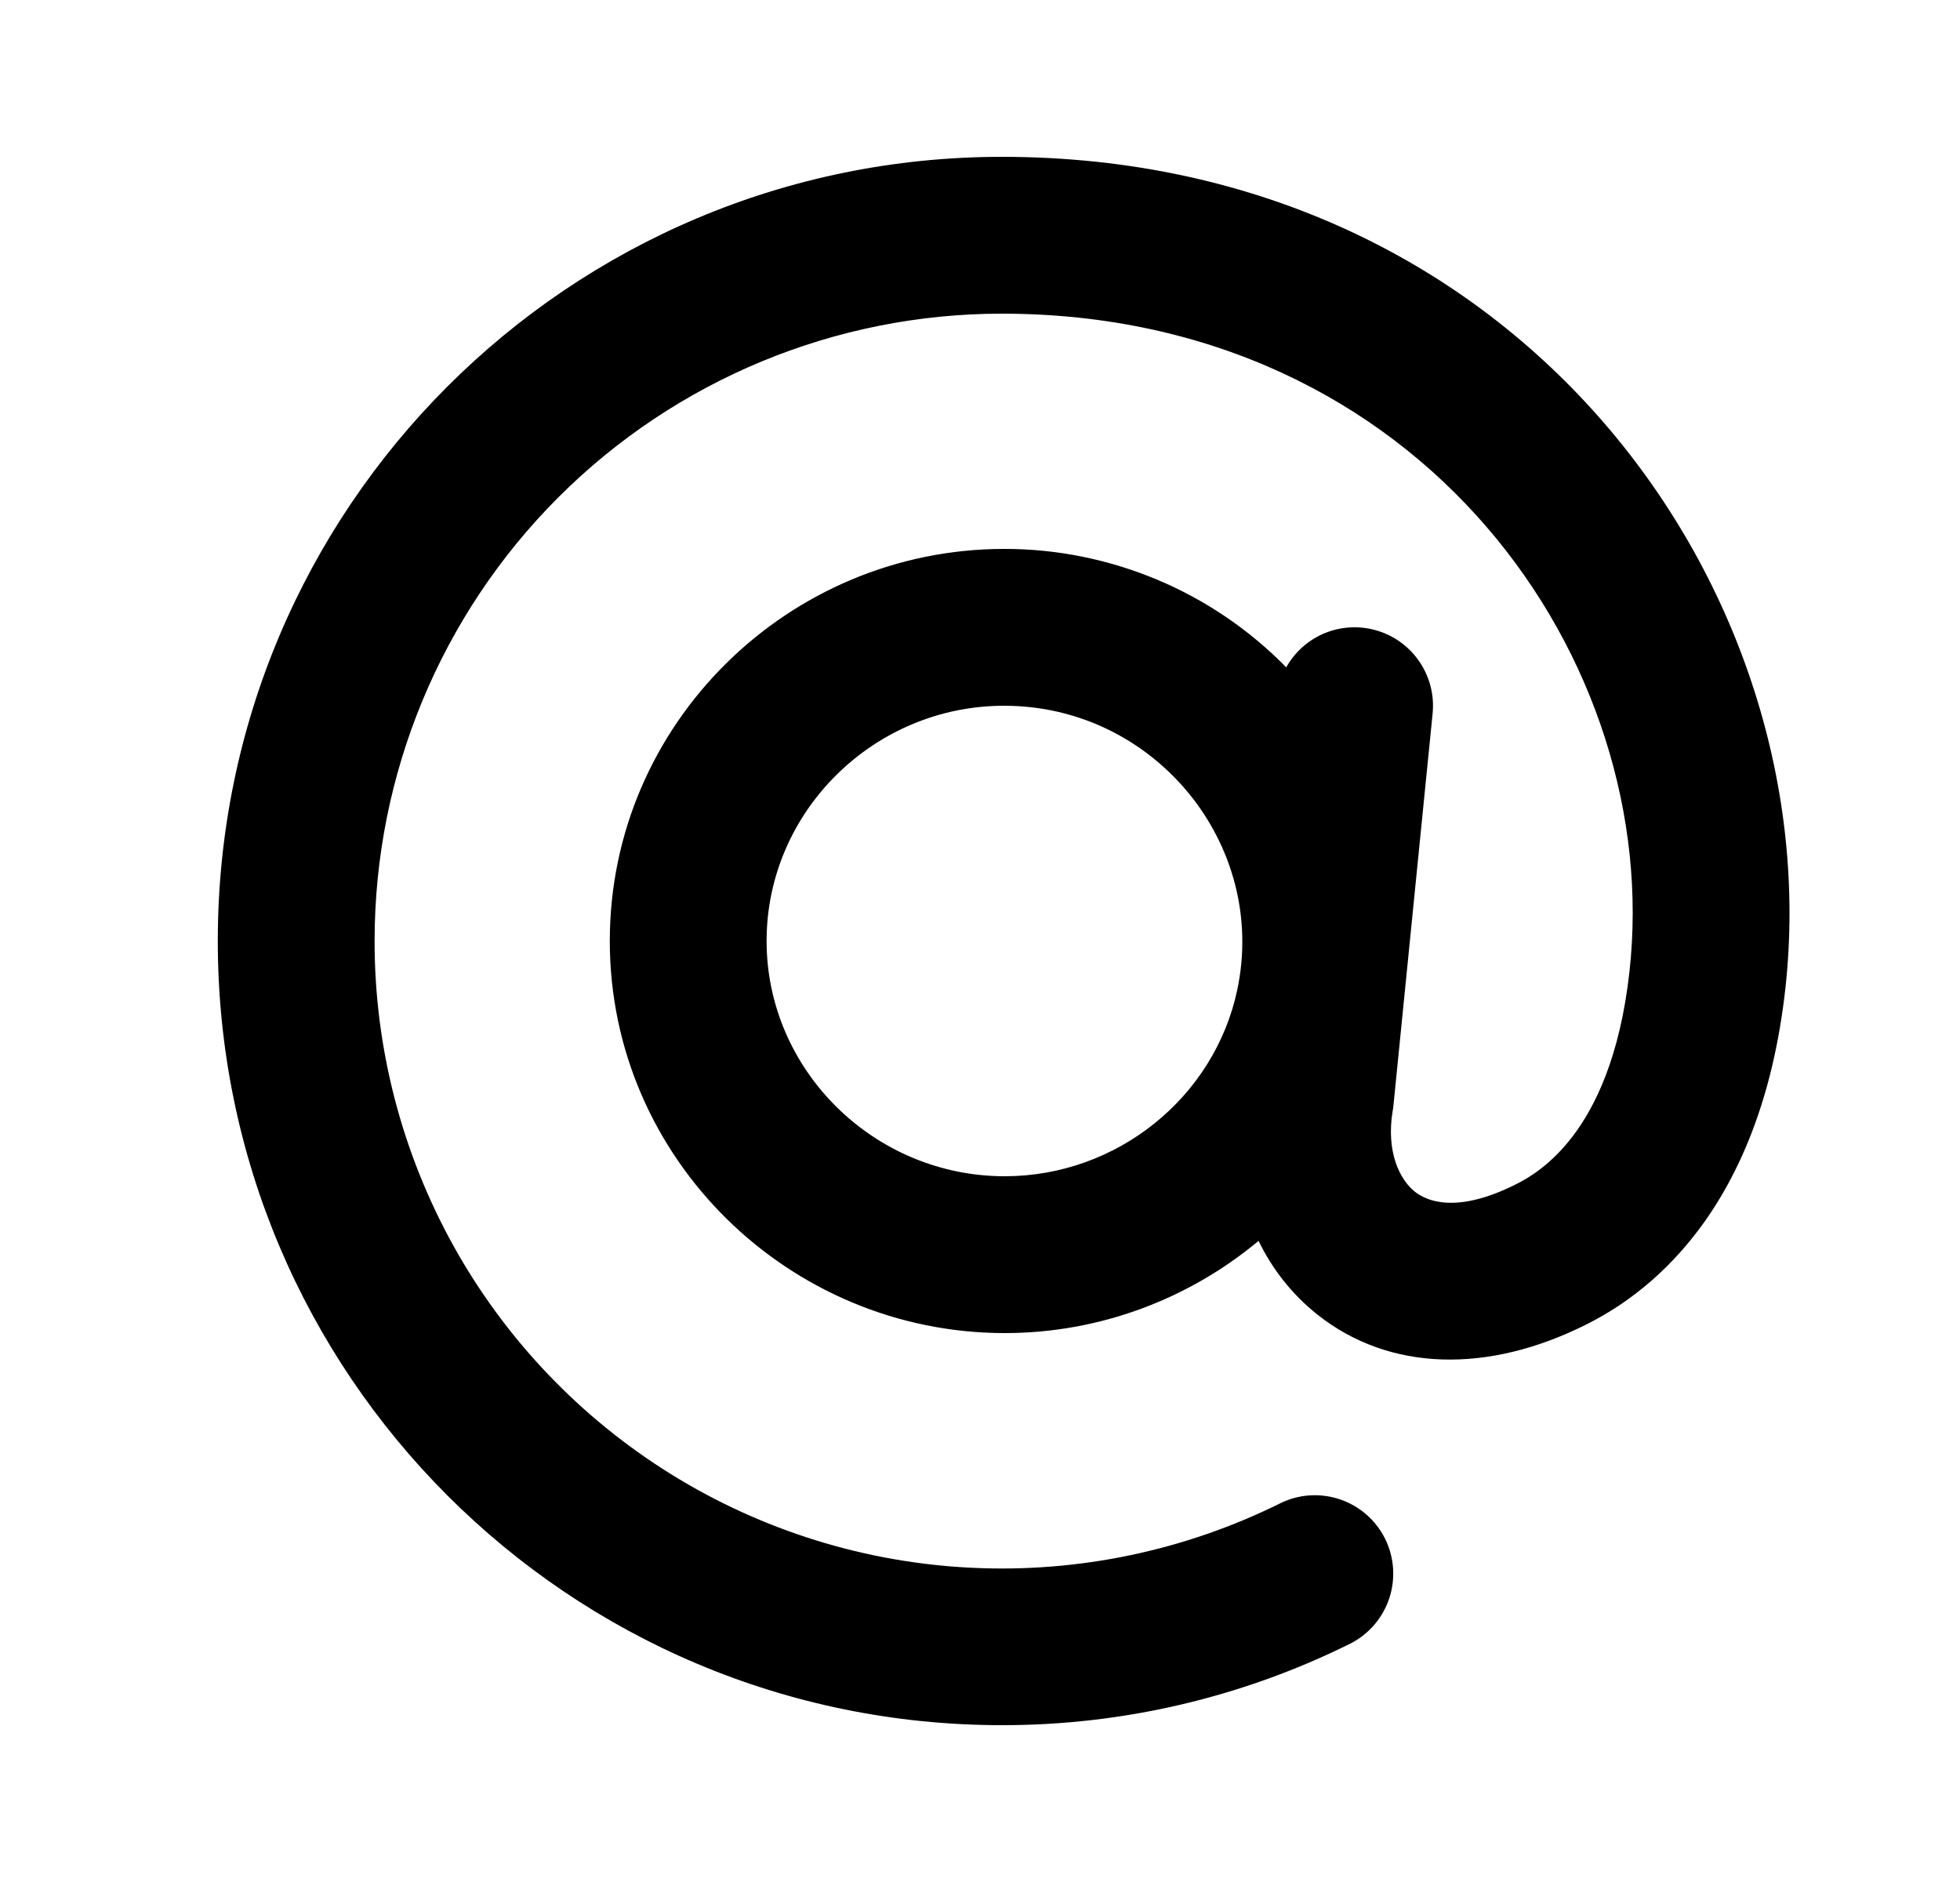
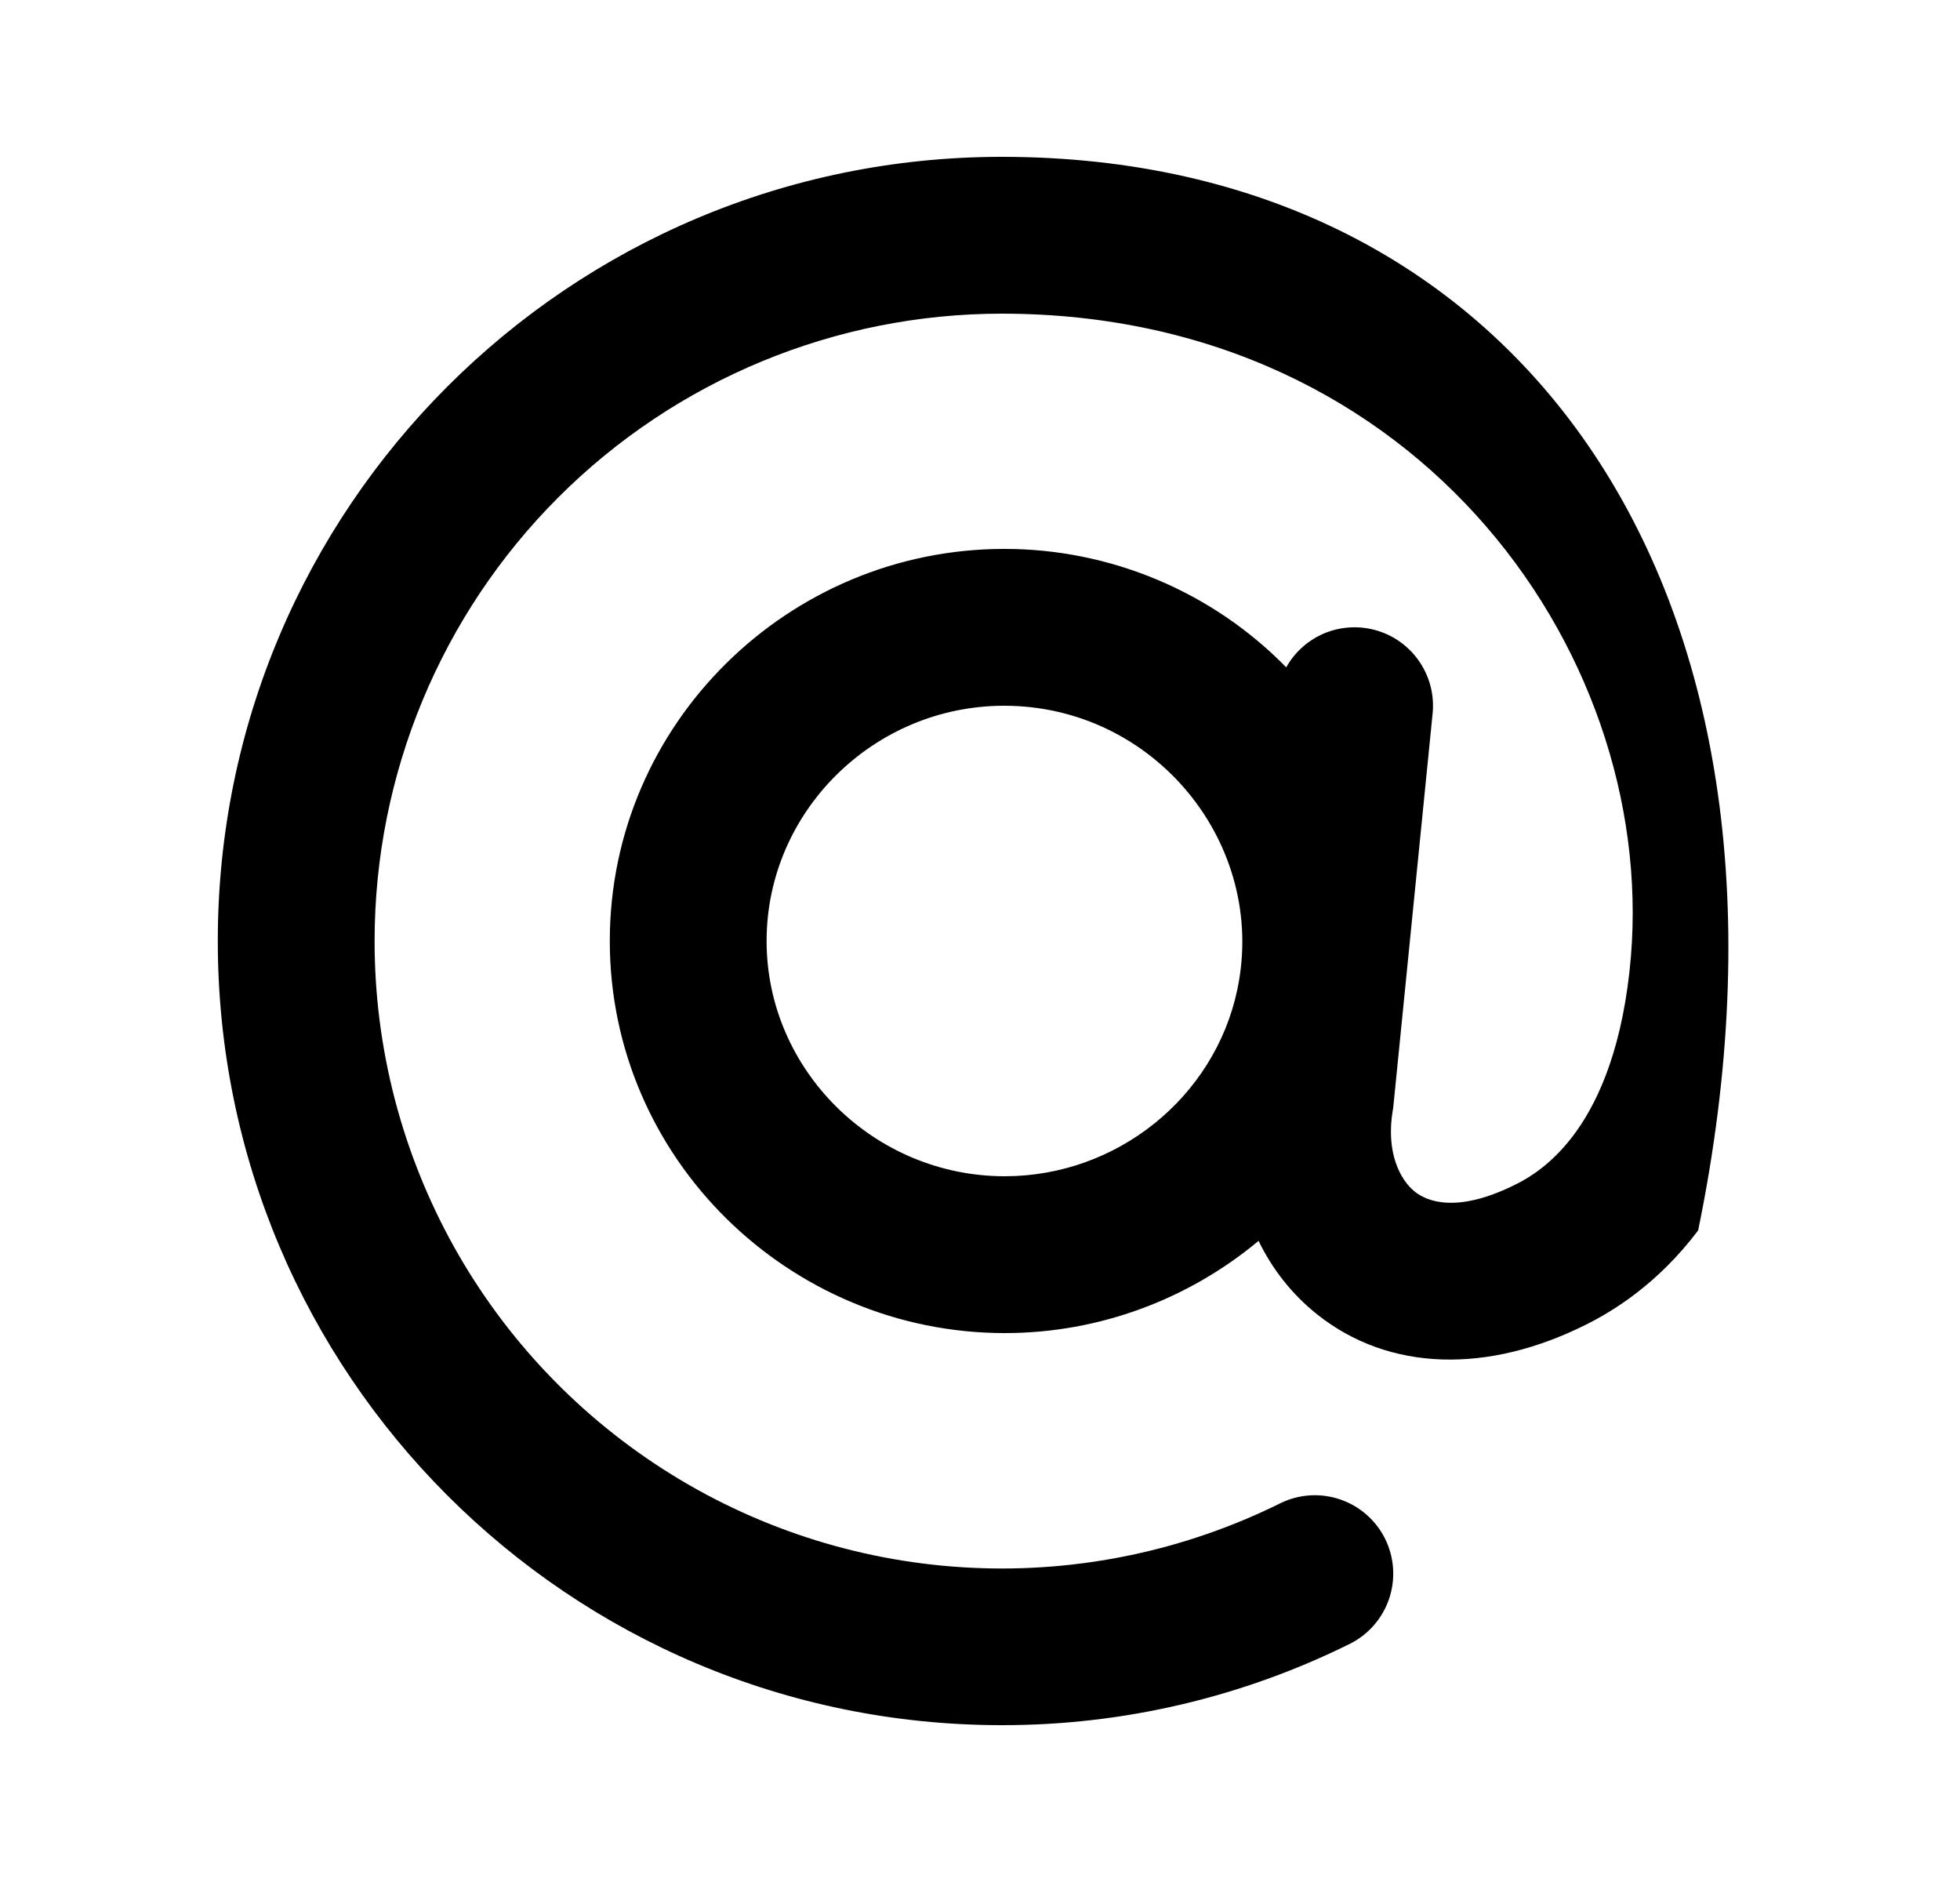
<svg xmlns="http://www.w3.org/2000/svg" width="25" height="24" viewBox="0 0 25 24" fill="none">
-   <path fill-rule="evenodd" clip-rule="evenodd" d="M4.778 12C4.778 9.878 5.621 7.843 7.121 6.343C8.621 4.843 10.656 4 12.778 4C18.145 4 21.223 8.445 20.784 12.39C20.664 13.476 20.346 14.113 20.064 14.485C19.782 14.857 19.493 15.025 19.331 15.105C18.578 15.482 18.198 15.317 18.048 15.198C17.858 15.048 17.676 14.695 17.764 14.164L17.77 14.132L18.273 9.1C18.296 8.871 18.24 8.642 18.113 8.45C17.987 8.258 17.798 8.115 17.579 8.046C17.36 7.977 17.124 7.985 16.91 8.069C16.696 8.154 16.518 8.31 16.406 8.51C15.937 8.031 15.377 7.651 14.759 7.392C14.141 7.133 13.478 6.999 12.808 7C10.057 7 7.778 9.229 7.778 12C7.778 14.774 10.066 17 12.816 17C14.028 17 15.166 16.564 16.053 15.824C16.228 16.184 16.478 16.506 16.806 16.766C17.723 17.492 18.978 17.518 20.226 16.894C20.563 16.726 21.136 16.384 21.66 15.691C22.184 14.998 22.616 14.009 22.772 12.611C23.334 7.554 19.411 2 12.778 2C7.255 2 2.778 6.477 2.778 12C2.778 17.523 7.255 22 12.778 22C14.32 22.002 15.842 21.646 17.223 20.96C17.458 20.841 17.637 20.633 17.72 20.383C17.803 20.132 17.784 19.859 17.667 19.623C17.549 19.386 17.343 19.206 17.093 19.121C16.843 19.036 16.57 19.053 16.333 19.169C15.113 19.774 13.759 20.058 12.399 19.993C11.038 19.929 9.717 19.518 8.56 18.8C7.403 18.082 6.448 17.081 5.786 15.891C5.125 14.701 4.777 13.362 4.778 12ZM9.778 12C9.778 10.353 11.142 9 12.808 9C14.728 9 16.172 10.767 15.782 12.62C15.491 13.998 14.243 15 12.816 15C11.146 15 9.778 13.645 9.778 12Z" fill="black" />
+   <path fill-rule="evenodd" clip-rule="evenodd" d="M4.778 12C4.778 9.878 5.621 7.843 7.121 6.343C8.621 4.843 10.656 4 12.778 4C18.145 4 21.223 8.445 20.784 12.39C20.664 13.476 20.346 14.113 20.064 14.485C19.782 14.857 19.493 15.025 19.331 15.105C18.578 15.482 18.198 15.317 18.048 15.198C17.858 15.048 17.676 14.695 17.764 14.164L17.77 14.132L18.273 9.1C18.296 8.871 18.24 8.642 18.113 8.45C17.987 8.258 17.798 8.115 17.579 8.046C17.36 7.977 17.124 7.985 16.91 8.069C16.696 8.154 16.518 8.31 16.406 8.51C15.937 8.031 15.377 7.651 14.759 7.392C14.141 7.133 13.478 6.999 12.808 7C10.057 7 7.778 9.229 7.778 12C7.778 14.774 10.066 17 12.816 17C14.028 17 15.166 16.564 16.053 15.824C16.228 16.184 16.478 16.506 16.806 16.766C17.723 17.492 18.978 17.518 20.226 16.894C20.563 16.726 21.136 16.384 21.66 15.691C23.334 7.554 19.411 2 12.778 2C7.255 2 2.778 6.477 2.778 12C2.778 17.523 7.255 22 12.778 22C14.32 22.002 15.842 21.646 17.223 20.96C17.458 20.841 17.637 20.633 17.72 20.383C17.803 20.132 17.784 19.859 17.667 19.623C17.549 19.386 17.343 19.206 17.093 19.121C16.843 19.036 16.57 19.053 16.333 19.169C15.113 19.774 13.759 20.058 12.399 19.993C11.038 19.929 9.717 19.518 8.56 18.8C7.403 18.082 6.448 17.081 5.786 15.891C5.125 14.701 4.777 13.362 4.778 12ZM9.778 12C9.778 10.353 11.142 9 12.808 9C14.728 9 16.172 10.767 15.782 12.62C15.491 13.998 14.243 15 12.816 15C11.146 15 9.778 13.645 9.778 12Z" fill="black" />
</svg>